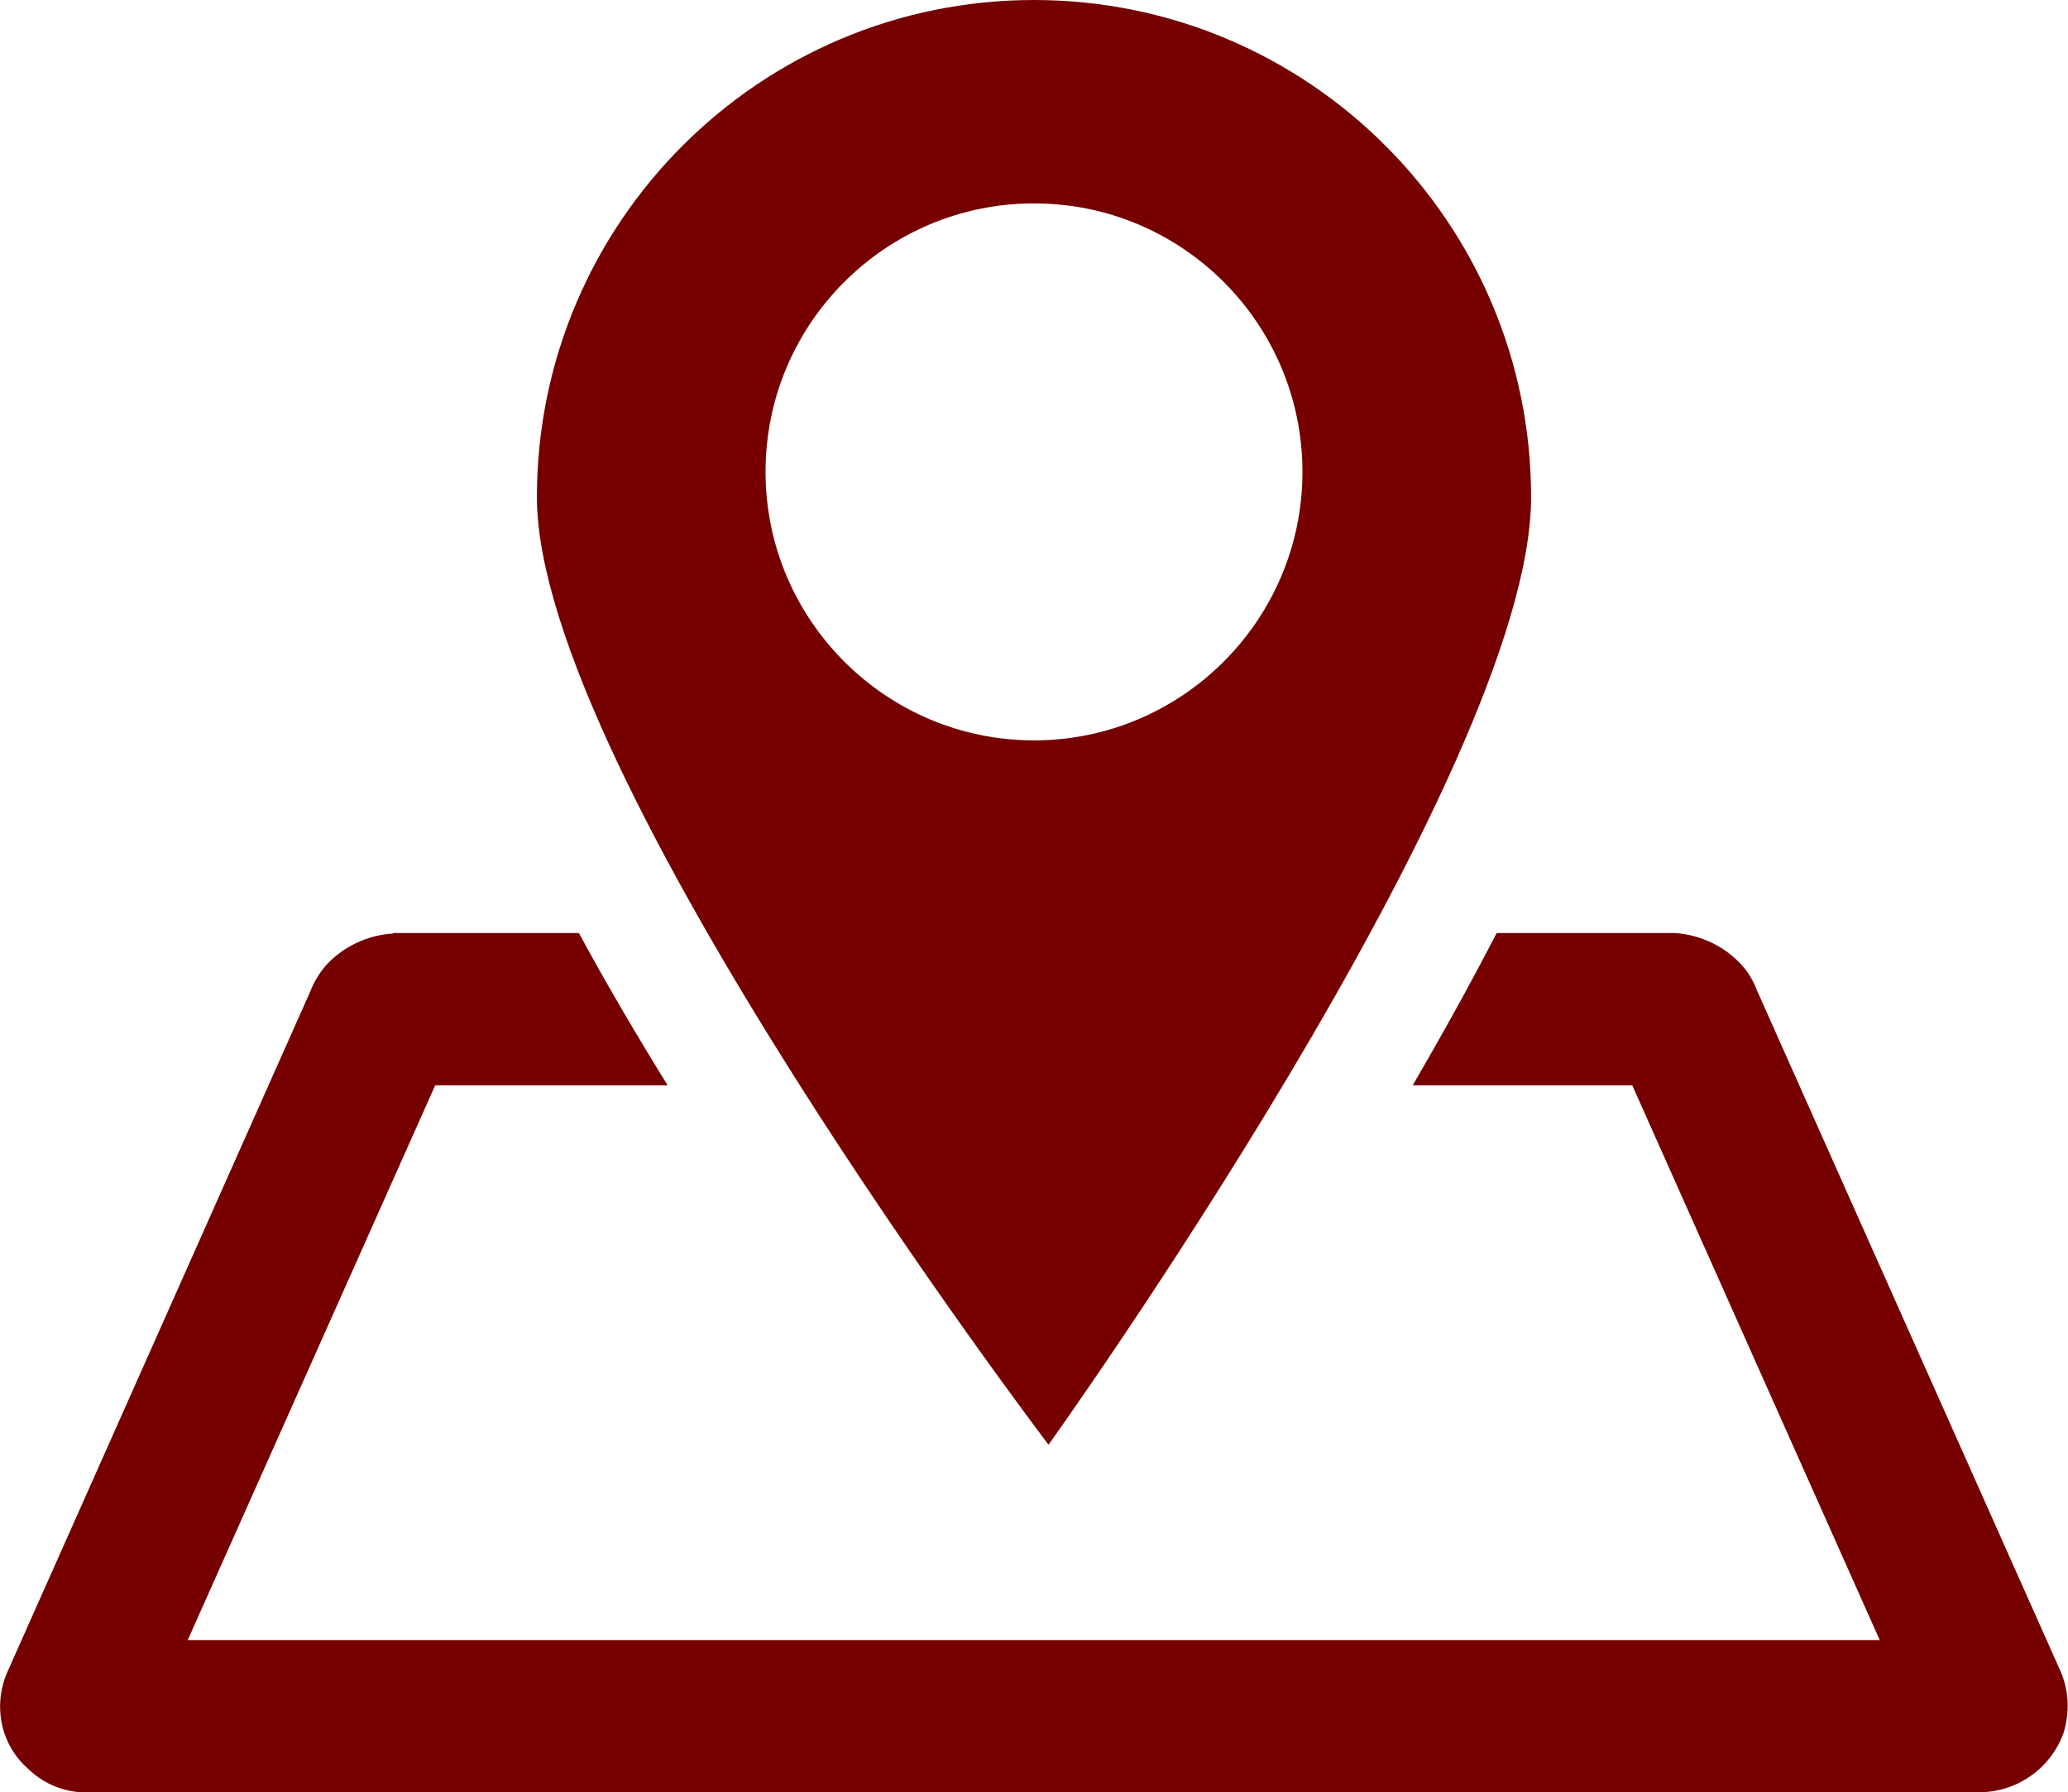
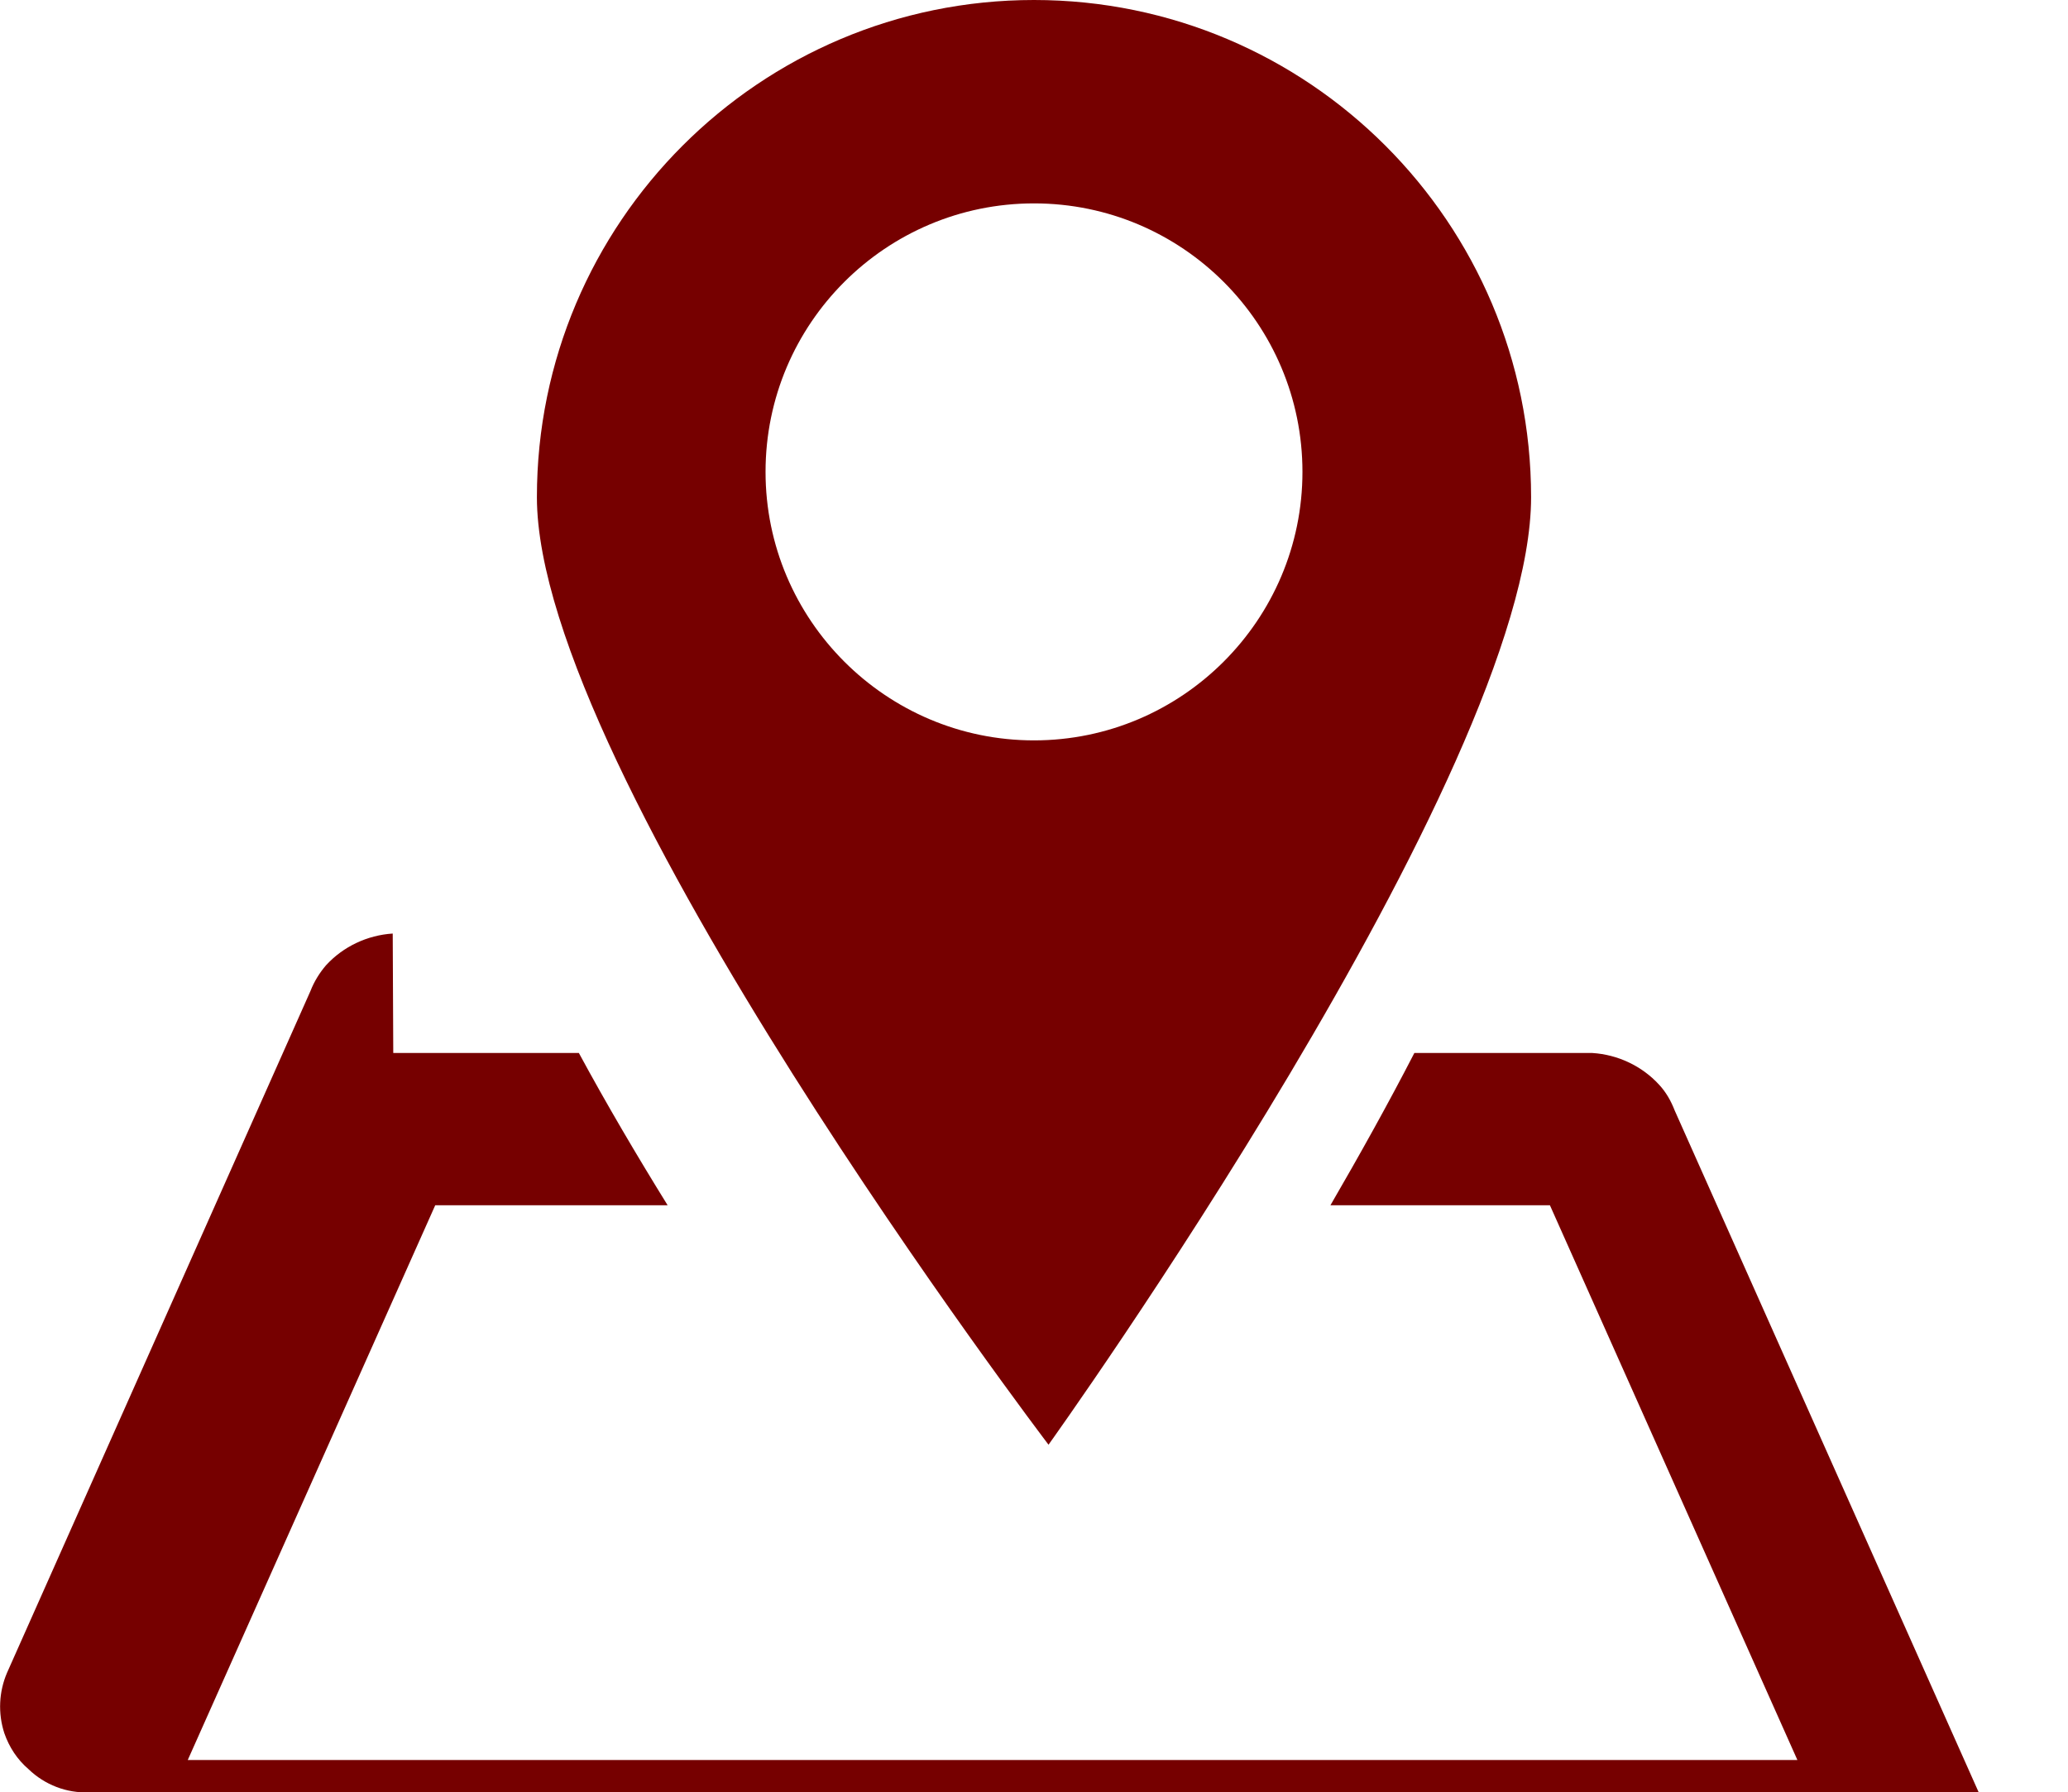
<svg xmlns="http://www.w3.org/2000/svg" id="_レイヤー_2" viewBox="0 0 38.44 33.31">
  <defs>
    <style>.cls-1{fill:#760000;}</style>
  </defs>
  <g id="_レイヤー_2-2">
-     <path class="cls-1" d="M19.22,0c-5.1,0-9.24,4.14-9.24,9.24,0,5.11,9.51,17.61,9.51,17.61,0,0,8.97-12.51,8.97-17.61S24.32,0,19.22,0h0Zm0,3.78c2.76,0,4.99,2.24,4.99,4.99s-2.24,4.99-4.99,4.99-4.99-2.24-4.99-4.99c0-2.76,2.24-4.99,4.99-4.99h0ZM7.3,17.35c-.47,.03-.92,.24-1.24,.59-.12,.14-.22,.3-.29,.48L.13,31.09c-.15,.35-.17,.75-.05,1.12,.09,.26,.24,.49,.45,.67,.3,.29,.71,.45,1.13,.43H36.78c.71,0,1.34-.44,1.58-1.11,.11-.37,.1-.76-.05-1.12l-5.65-12.67c-.07-.18-.16-.34-.29-.48-.32-.35-.77-.56-1.24-.59h-3.31c-.49,.95-1.02,1.9-1.56,2.83h4.08l4.6,10.31H3.49l4.6-10.31h4.32c-.57-.92-1.13-1.87-1.65-2.83h-3.45Z" />
+     <path class="cls-1" d="M19.22,0c-5.1,0-9.24,4.14-9.24,9.24,0,5.11,9.51,17.61,9.51,17.61,0,0,8.97-12.51,8.97-17.61S24.32,0,19.22,0h0Zm0,3.78c2.76,0,4.99,2.24,4.99,4.99s-2.24,4.99-4.99,4.99-4.99-2.24-4.99-4.99c0-2.76,2.24-4.99,4.99-4.99h0ZM7.3,17.35c-.47,.03-.92,.24-1.24,.59-.12,.14-.22,.3-.29,.48L.13,31.09c-.15,.35-.17,.75-.05,1.12,.09,.26,.24,.49,.45,.67,.3,.29,.71,.45,1.13,.43H36.78l-5.65-12.67c-.07-.18-.16-.34-.29-.48-.32-.35-.77-.56-1.24-.59h-3.31c-.49,.95-1.02,1.9-1.56,2.83h4.08l4.6,10.31H3.49l4.6-10.31h4.32c-.57-.92-1.13-1.87-1.65-2.83h-3.45Z" />
  </g>
</svg>